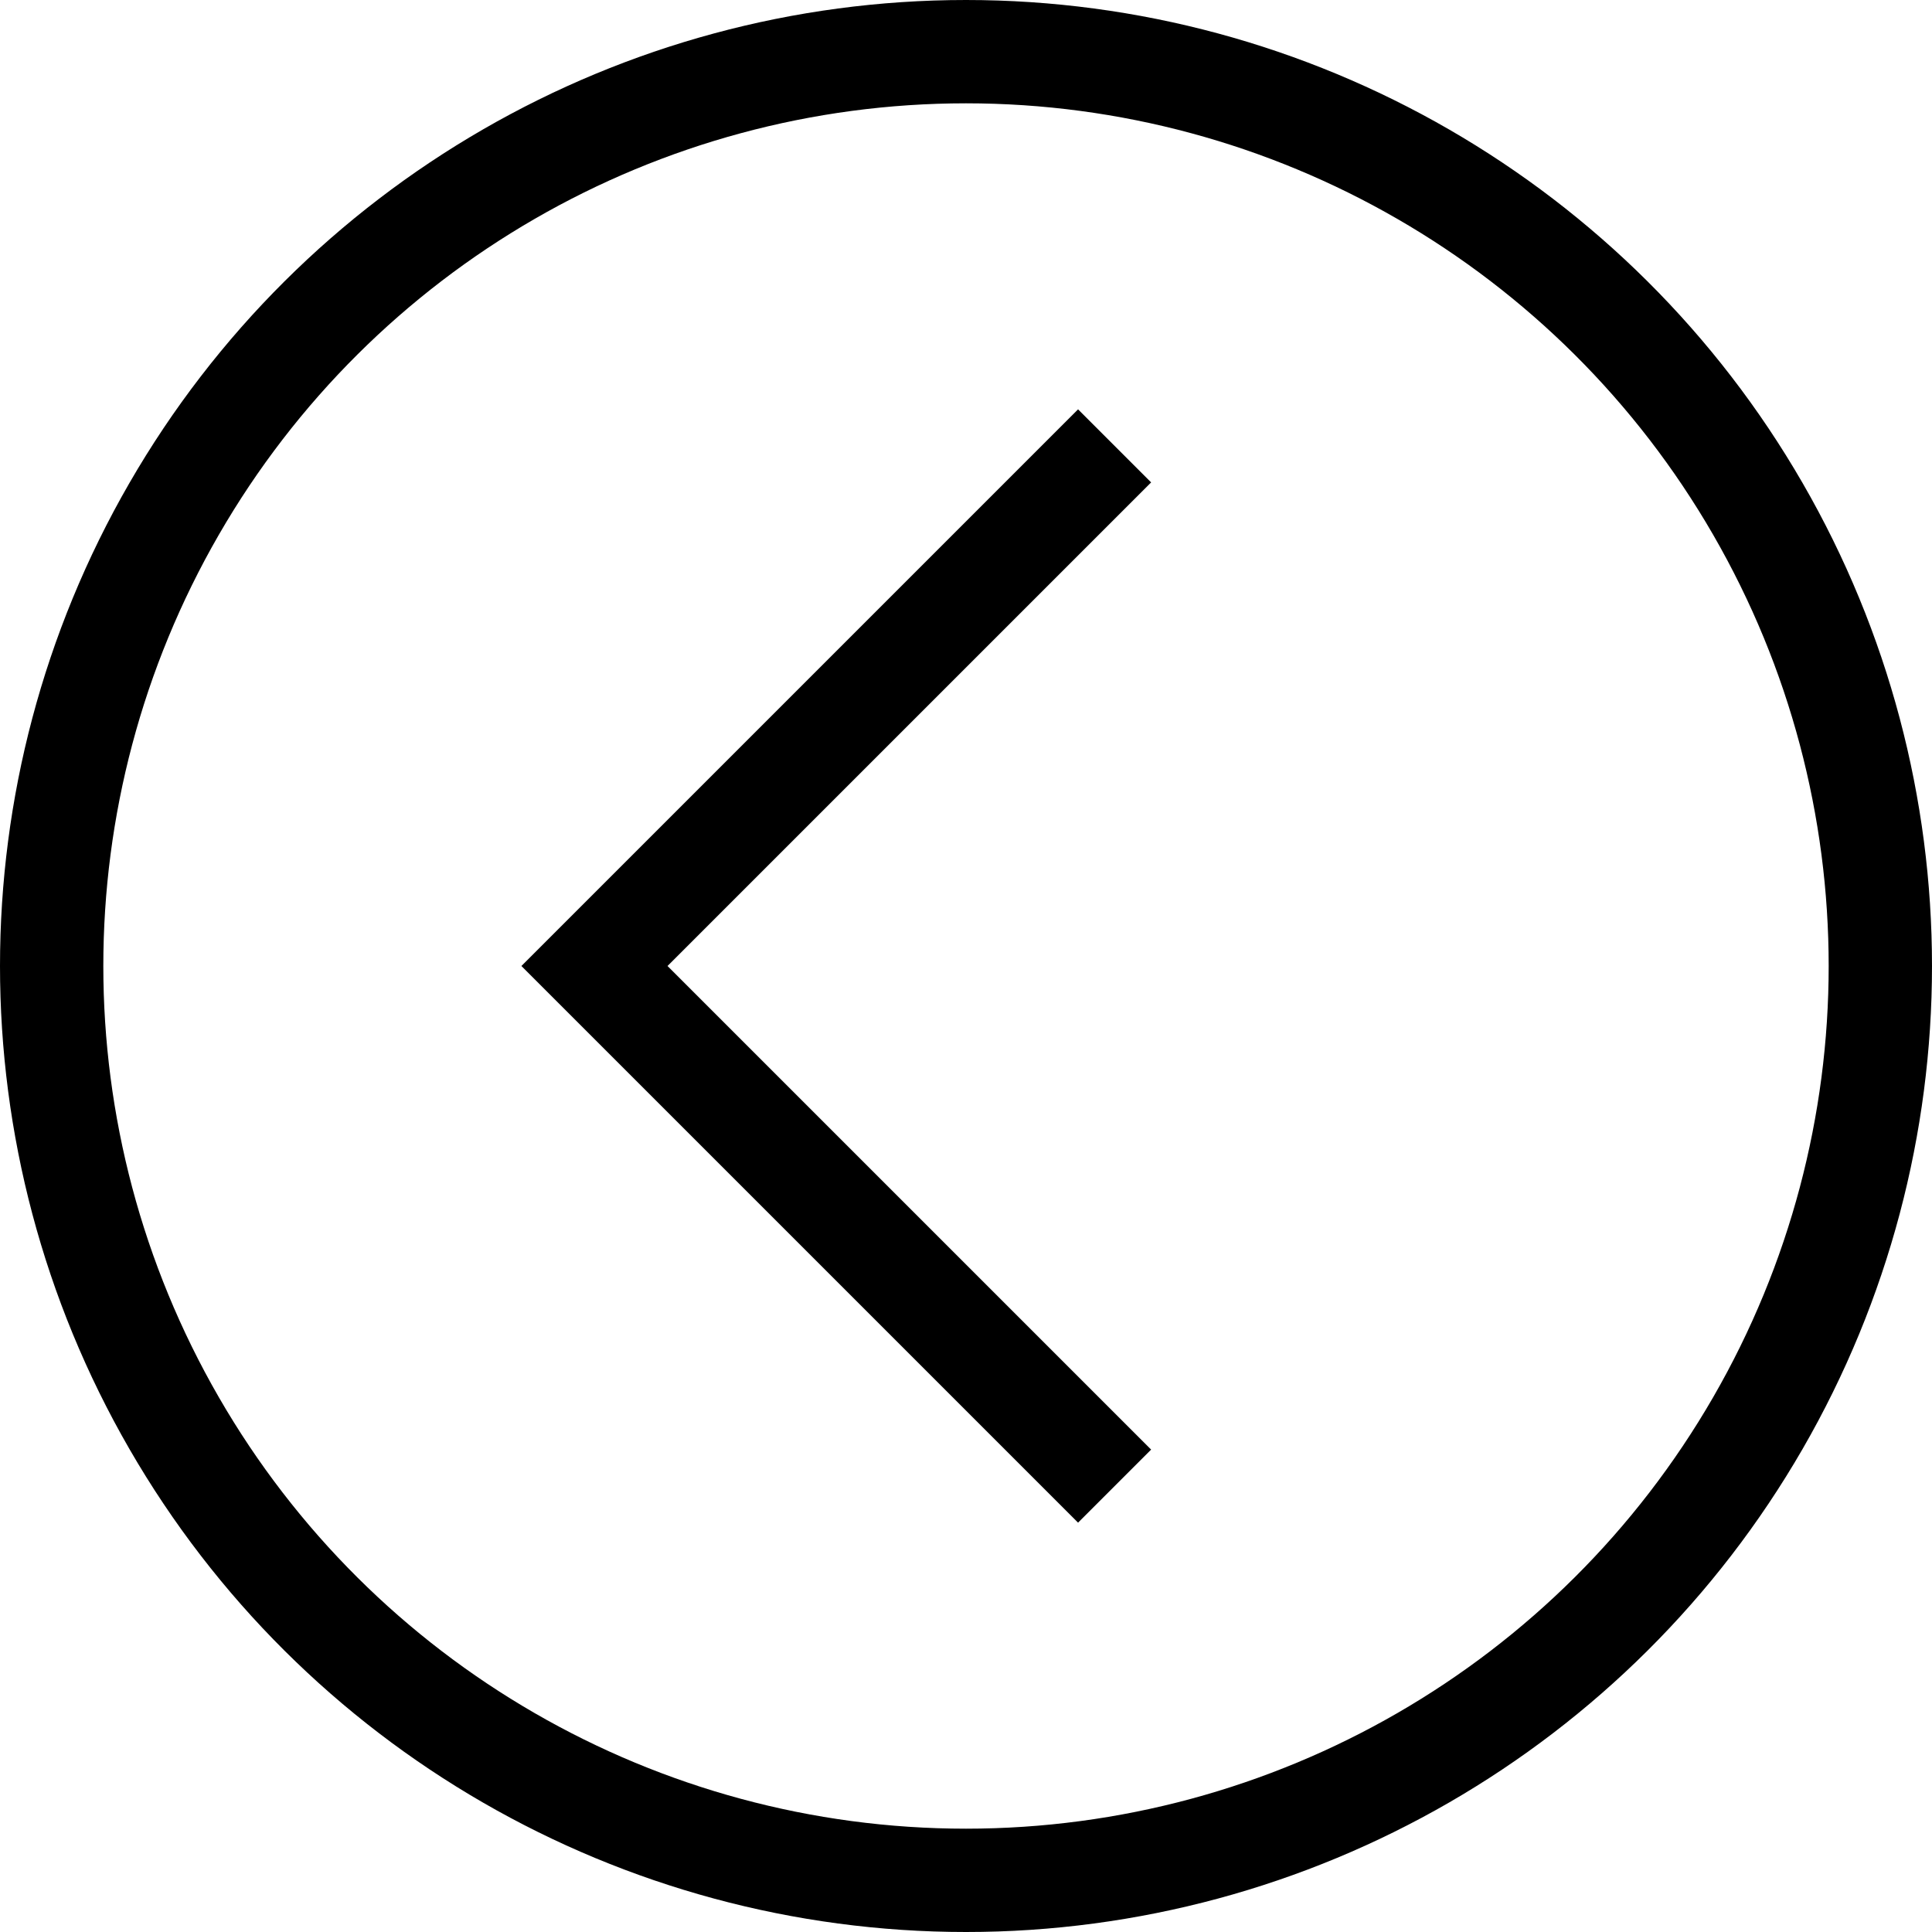
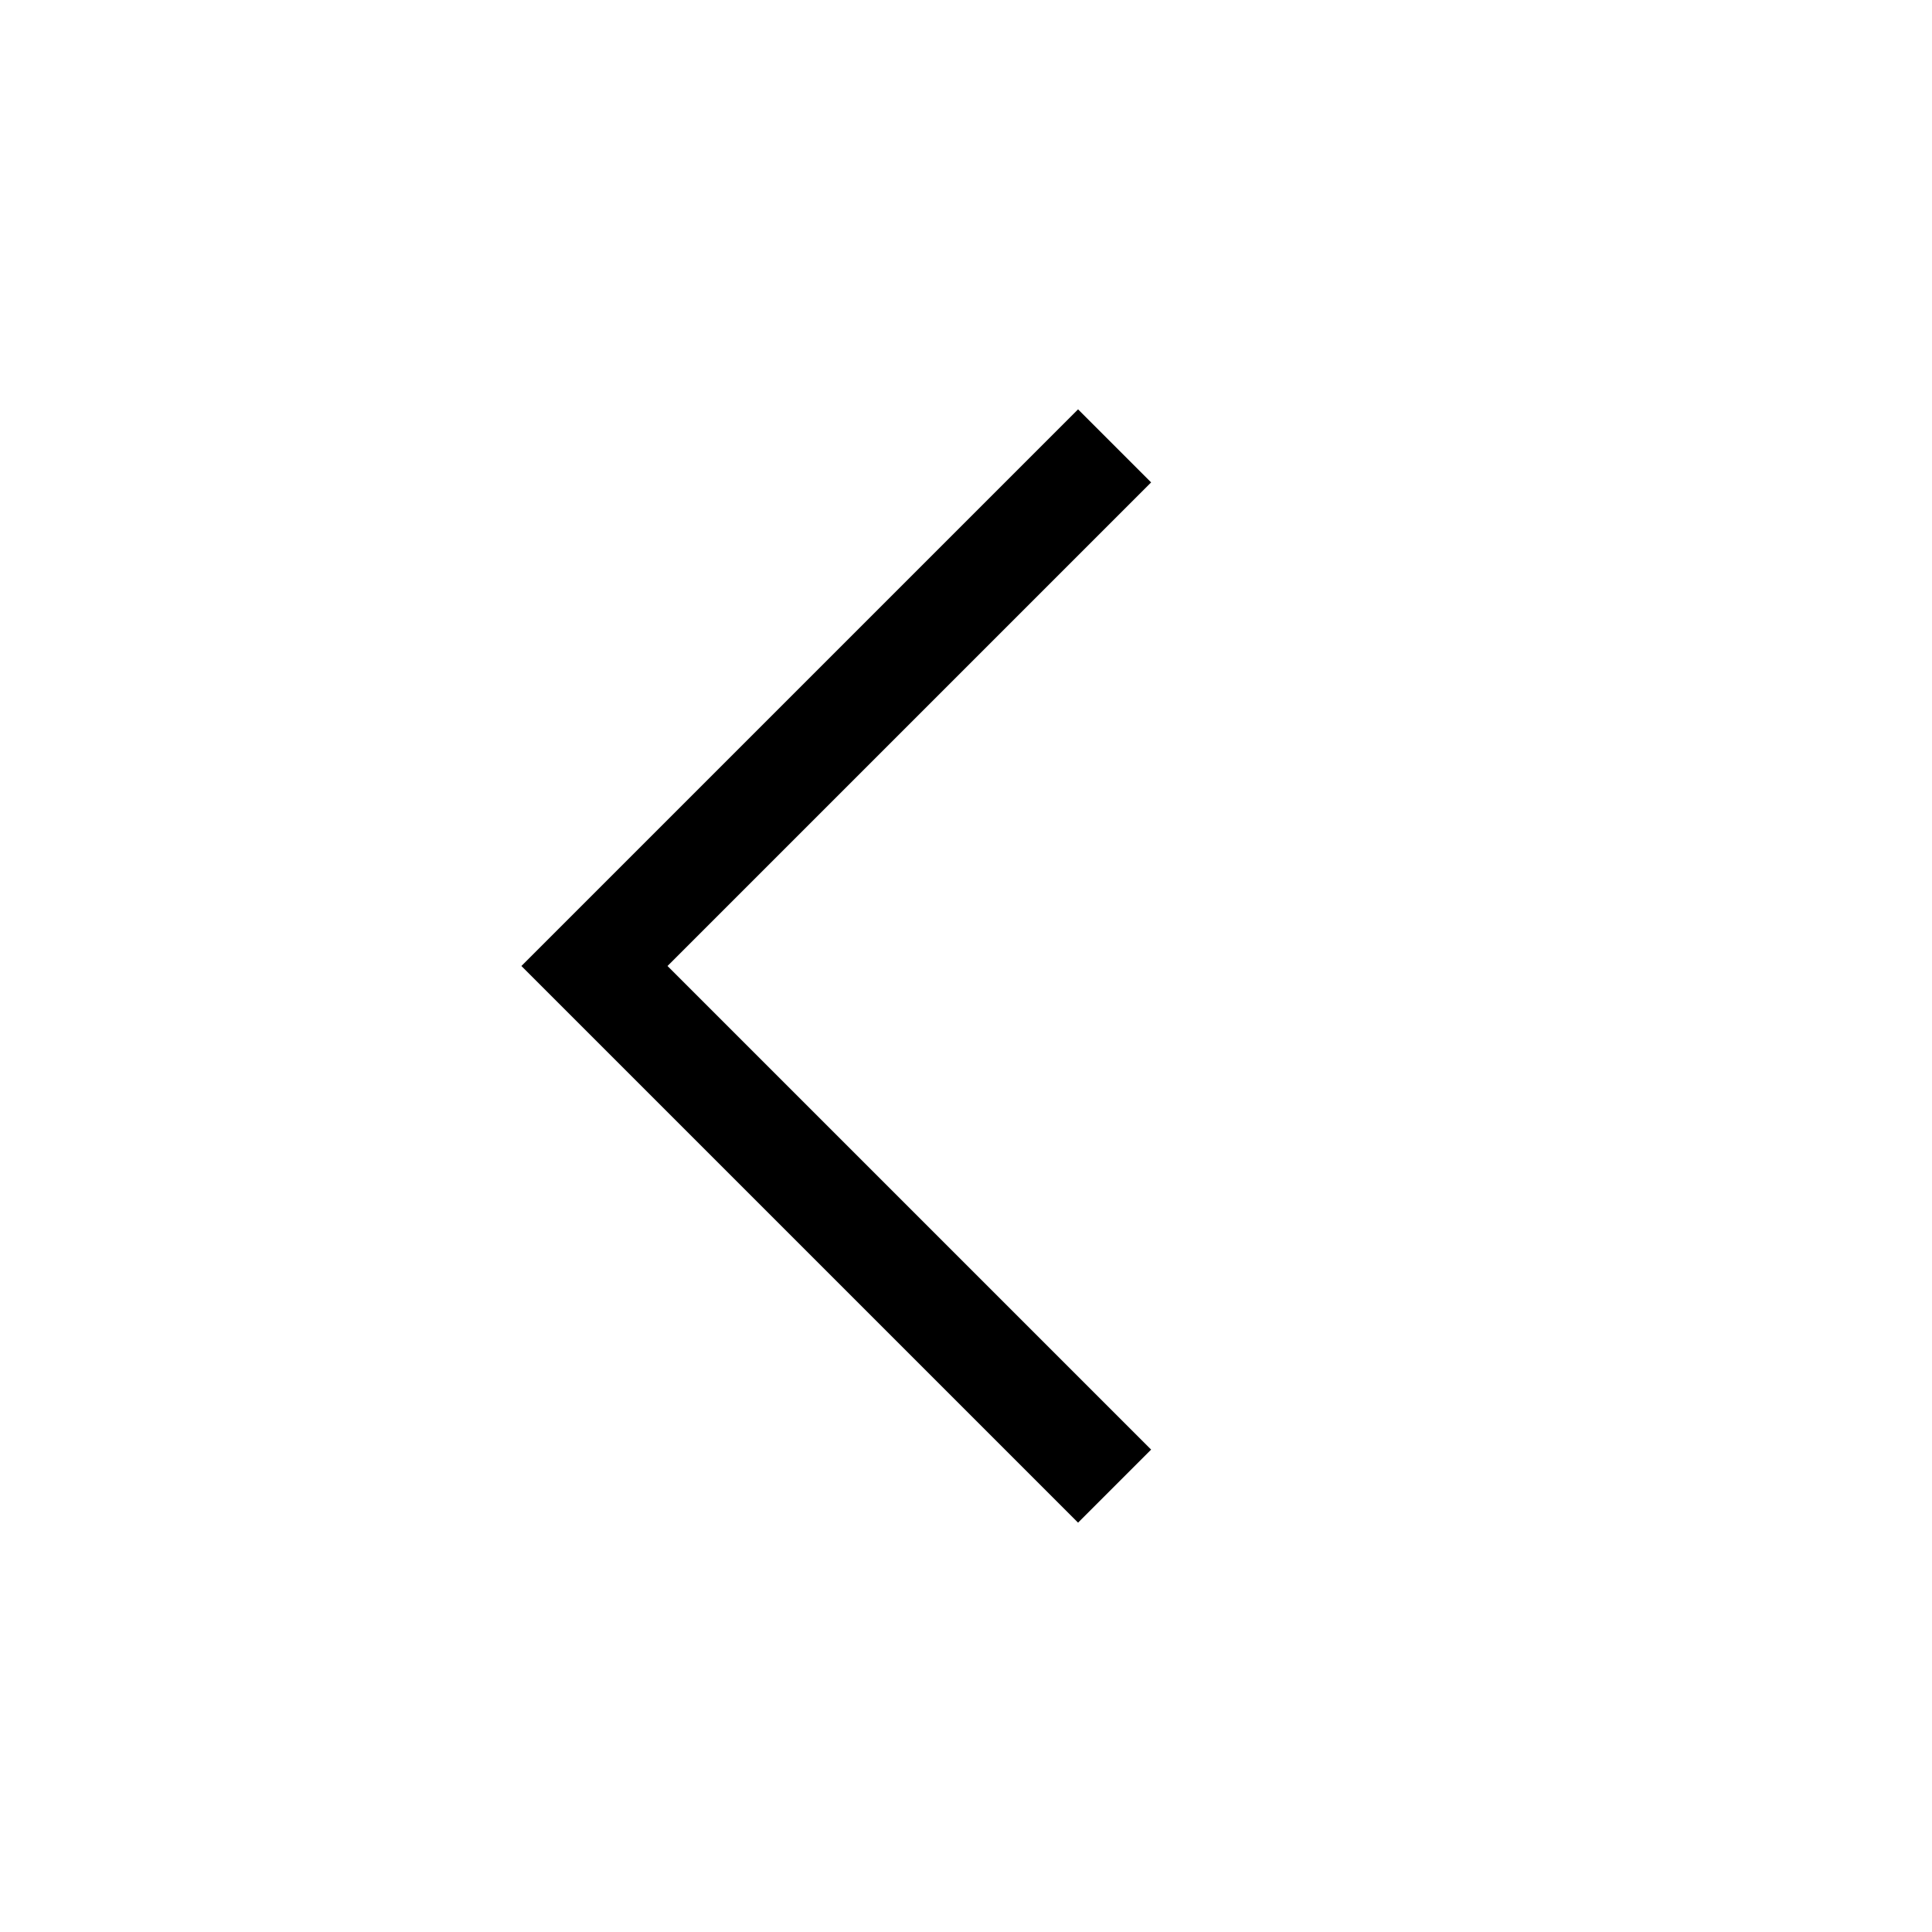
<svg xmlns="http://www.w3.org/2000/svg" width="23" height="23" viewBox="0 0 23 23" fill="none">
  <path d="M13.269 5.308L7.077 11.5L13.269 17.692" stroke="black" stroke-width="1.23" />
-   <circle cx="11.5" cy="11.5" r="10.885" transform="rotate(90 11.5 11.5)" stroke="black" stroke-width="1.23" />
</svg>